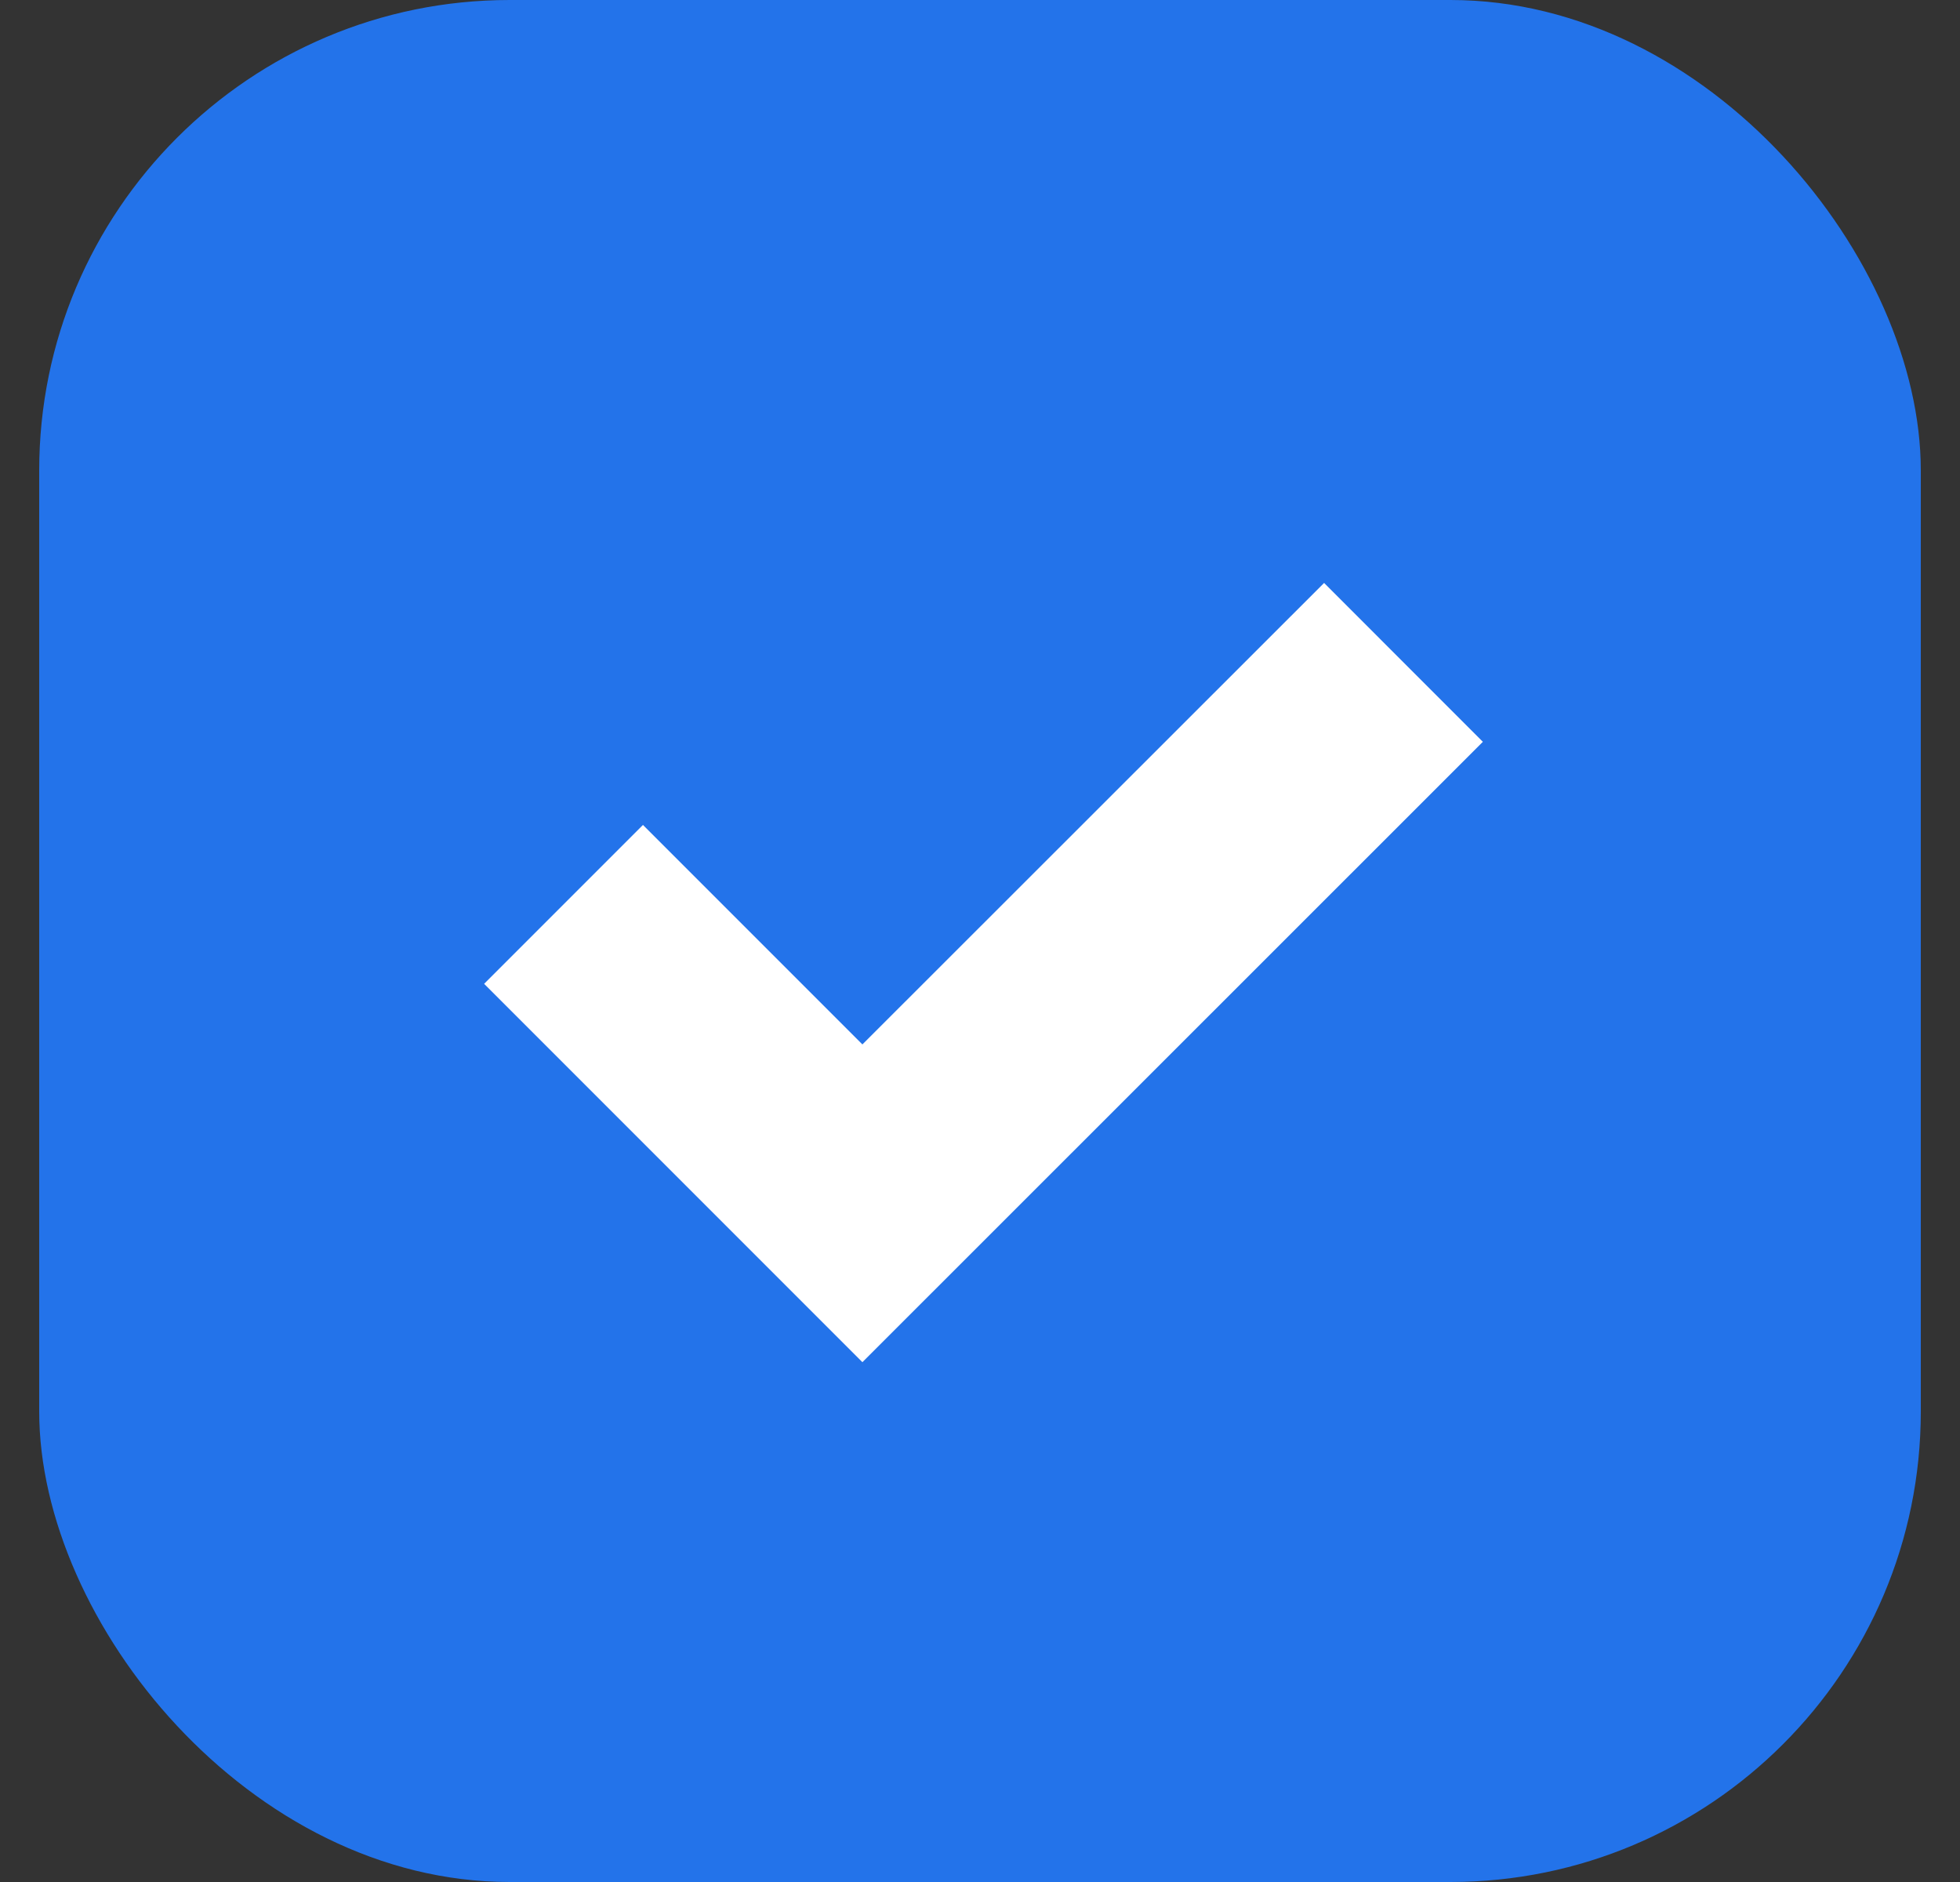
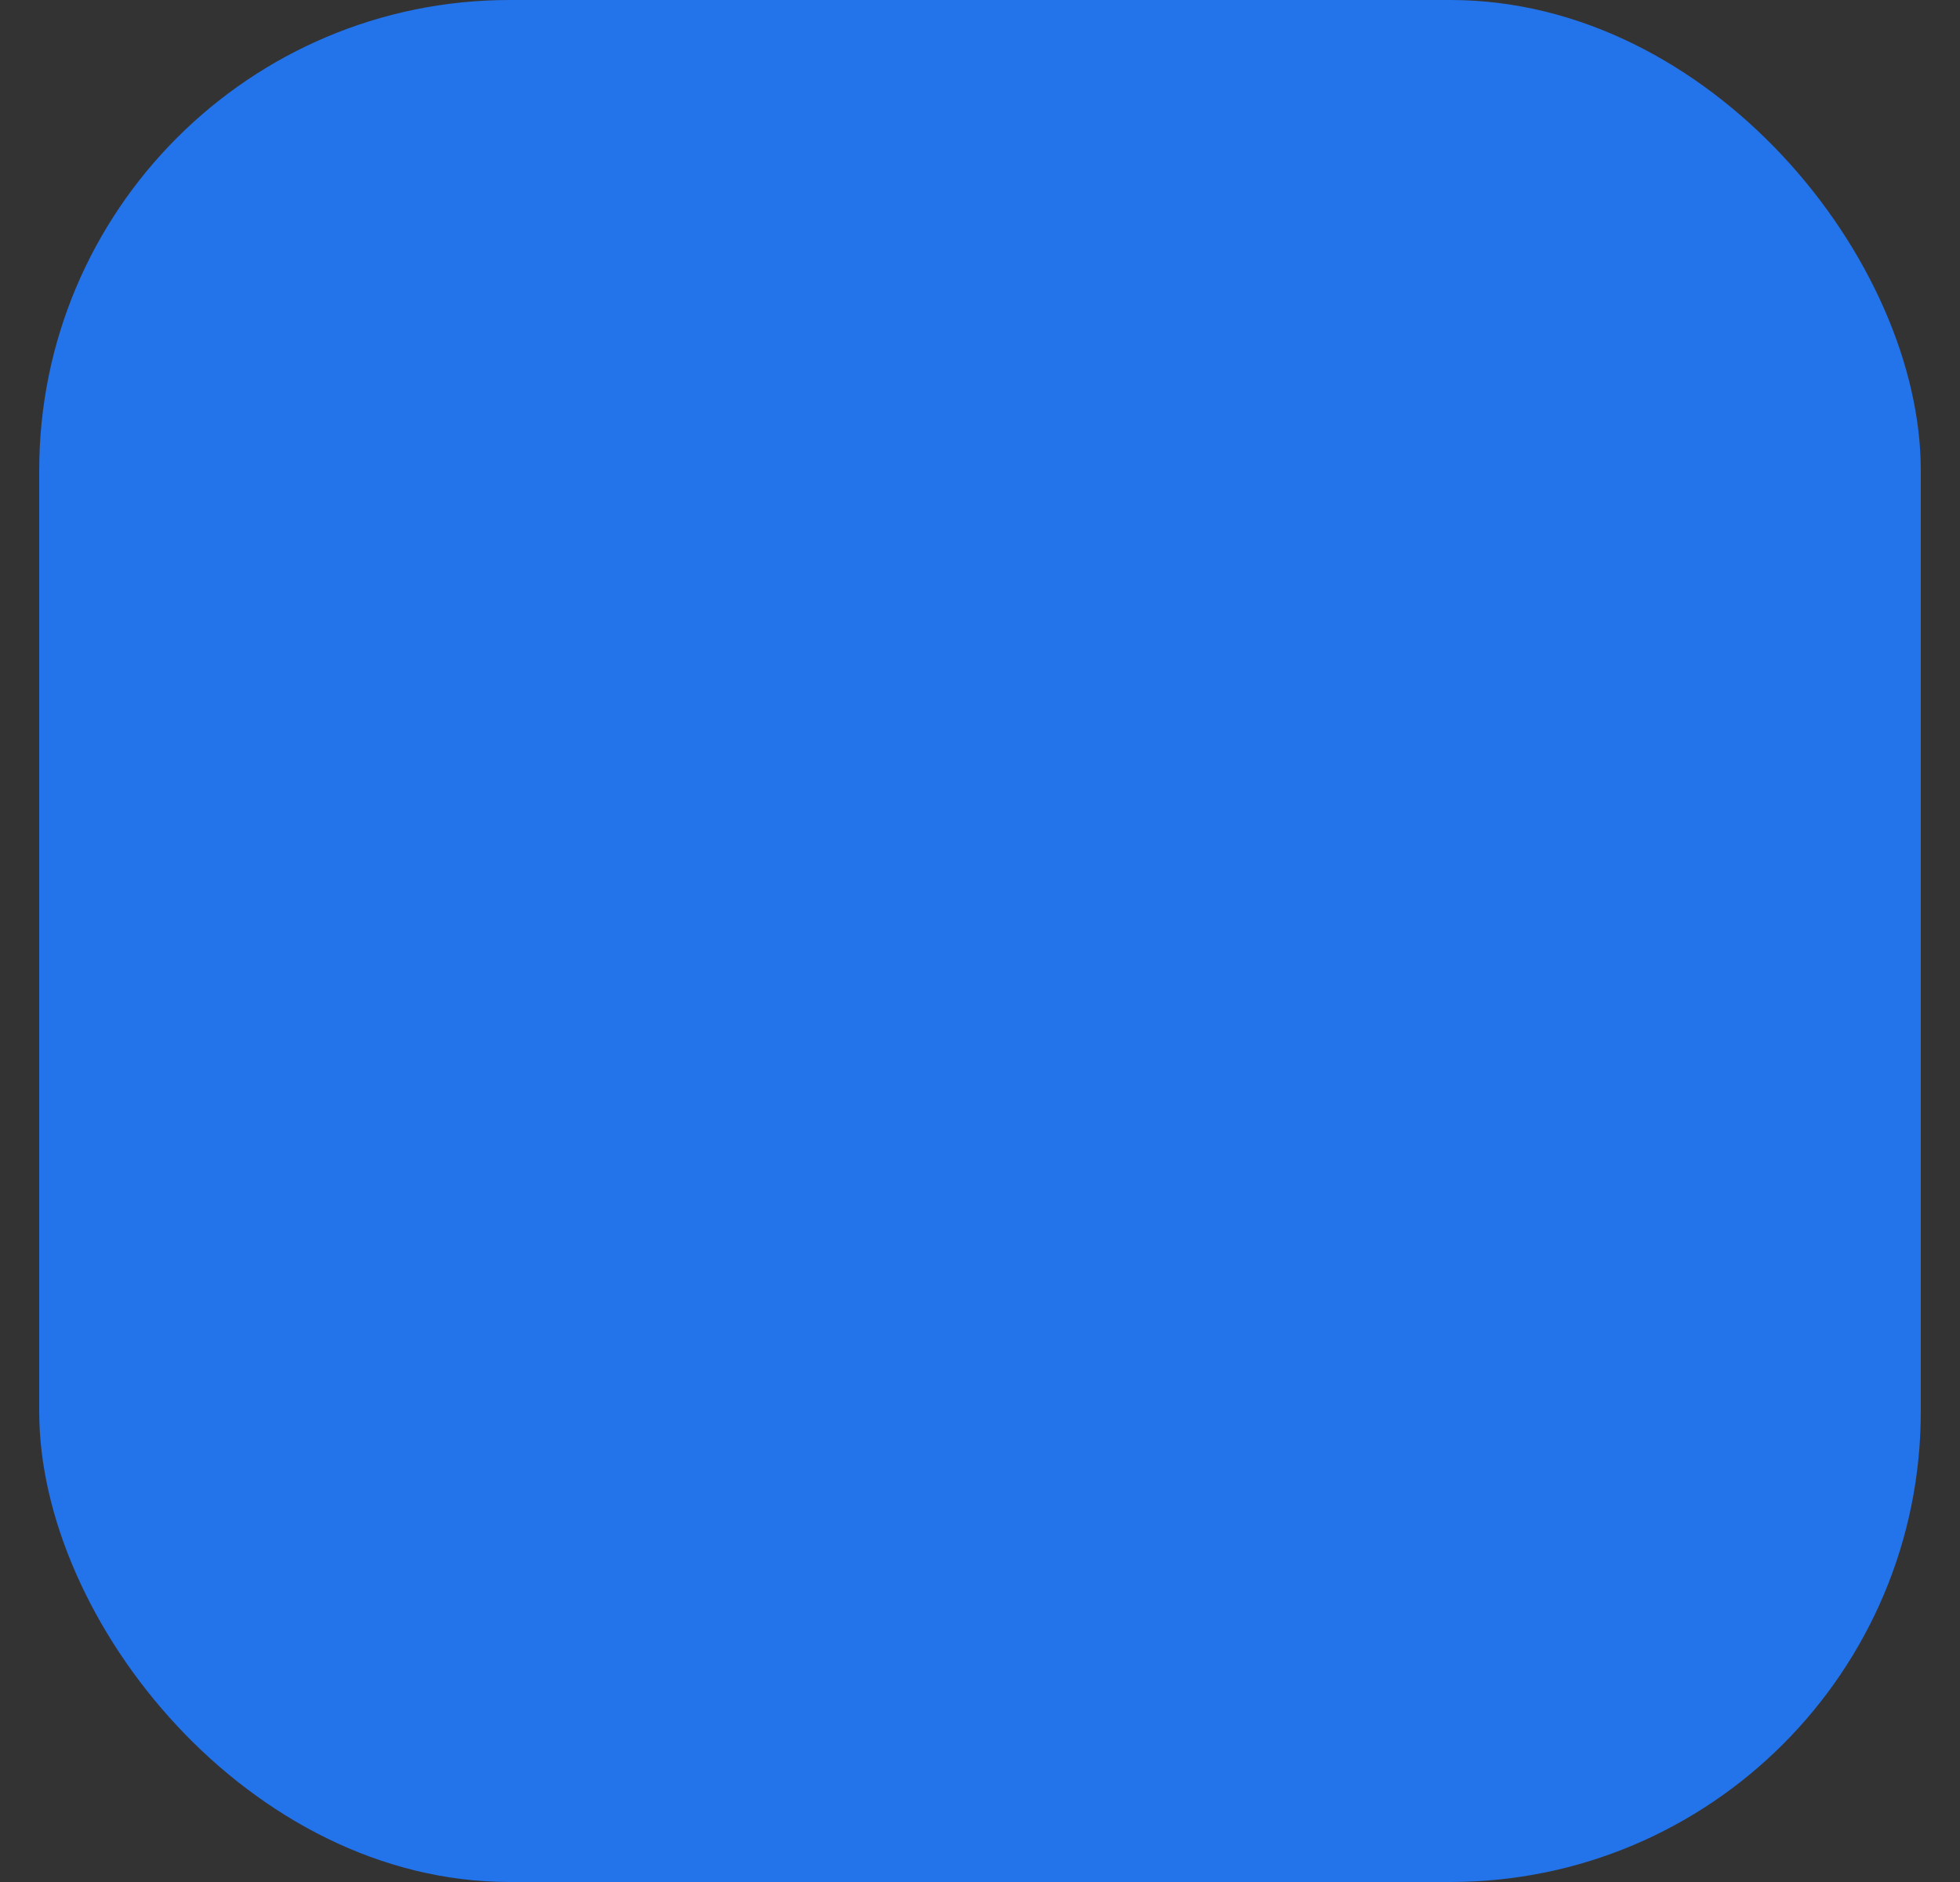
<svg xmlns="http://www.w3.org/2000/svg" width="25" height="24" viewBox="0 0 25 24" fill="none">
  <rect x="0" y="0" width="25" height="24" fill="#333333" stroke="none" />
  <rect x="0.5" width="24" height="24" rx="6" fill="#2373EA" />
-   <path fill-rule="evenodd" clip-rule="evenodd" d="M18.914 9.46L11 17.371L6.175 12.546L8.201 10.52L11 13.319L16.889 7.434L18.914 9.46Z" fill="white" />
</svg>